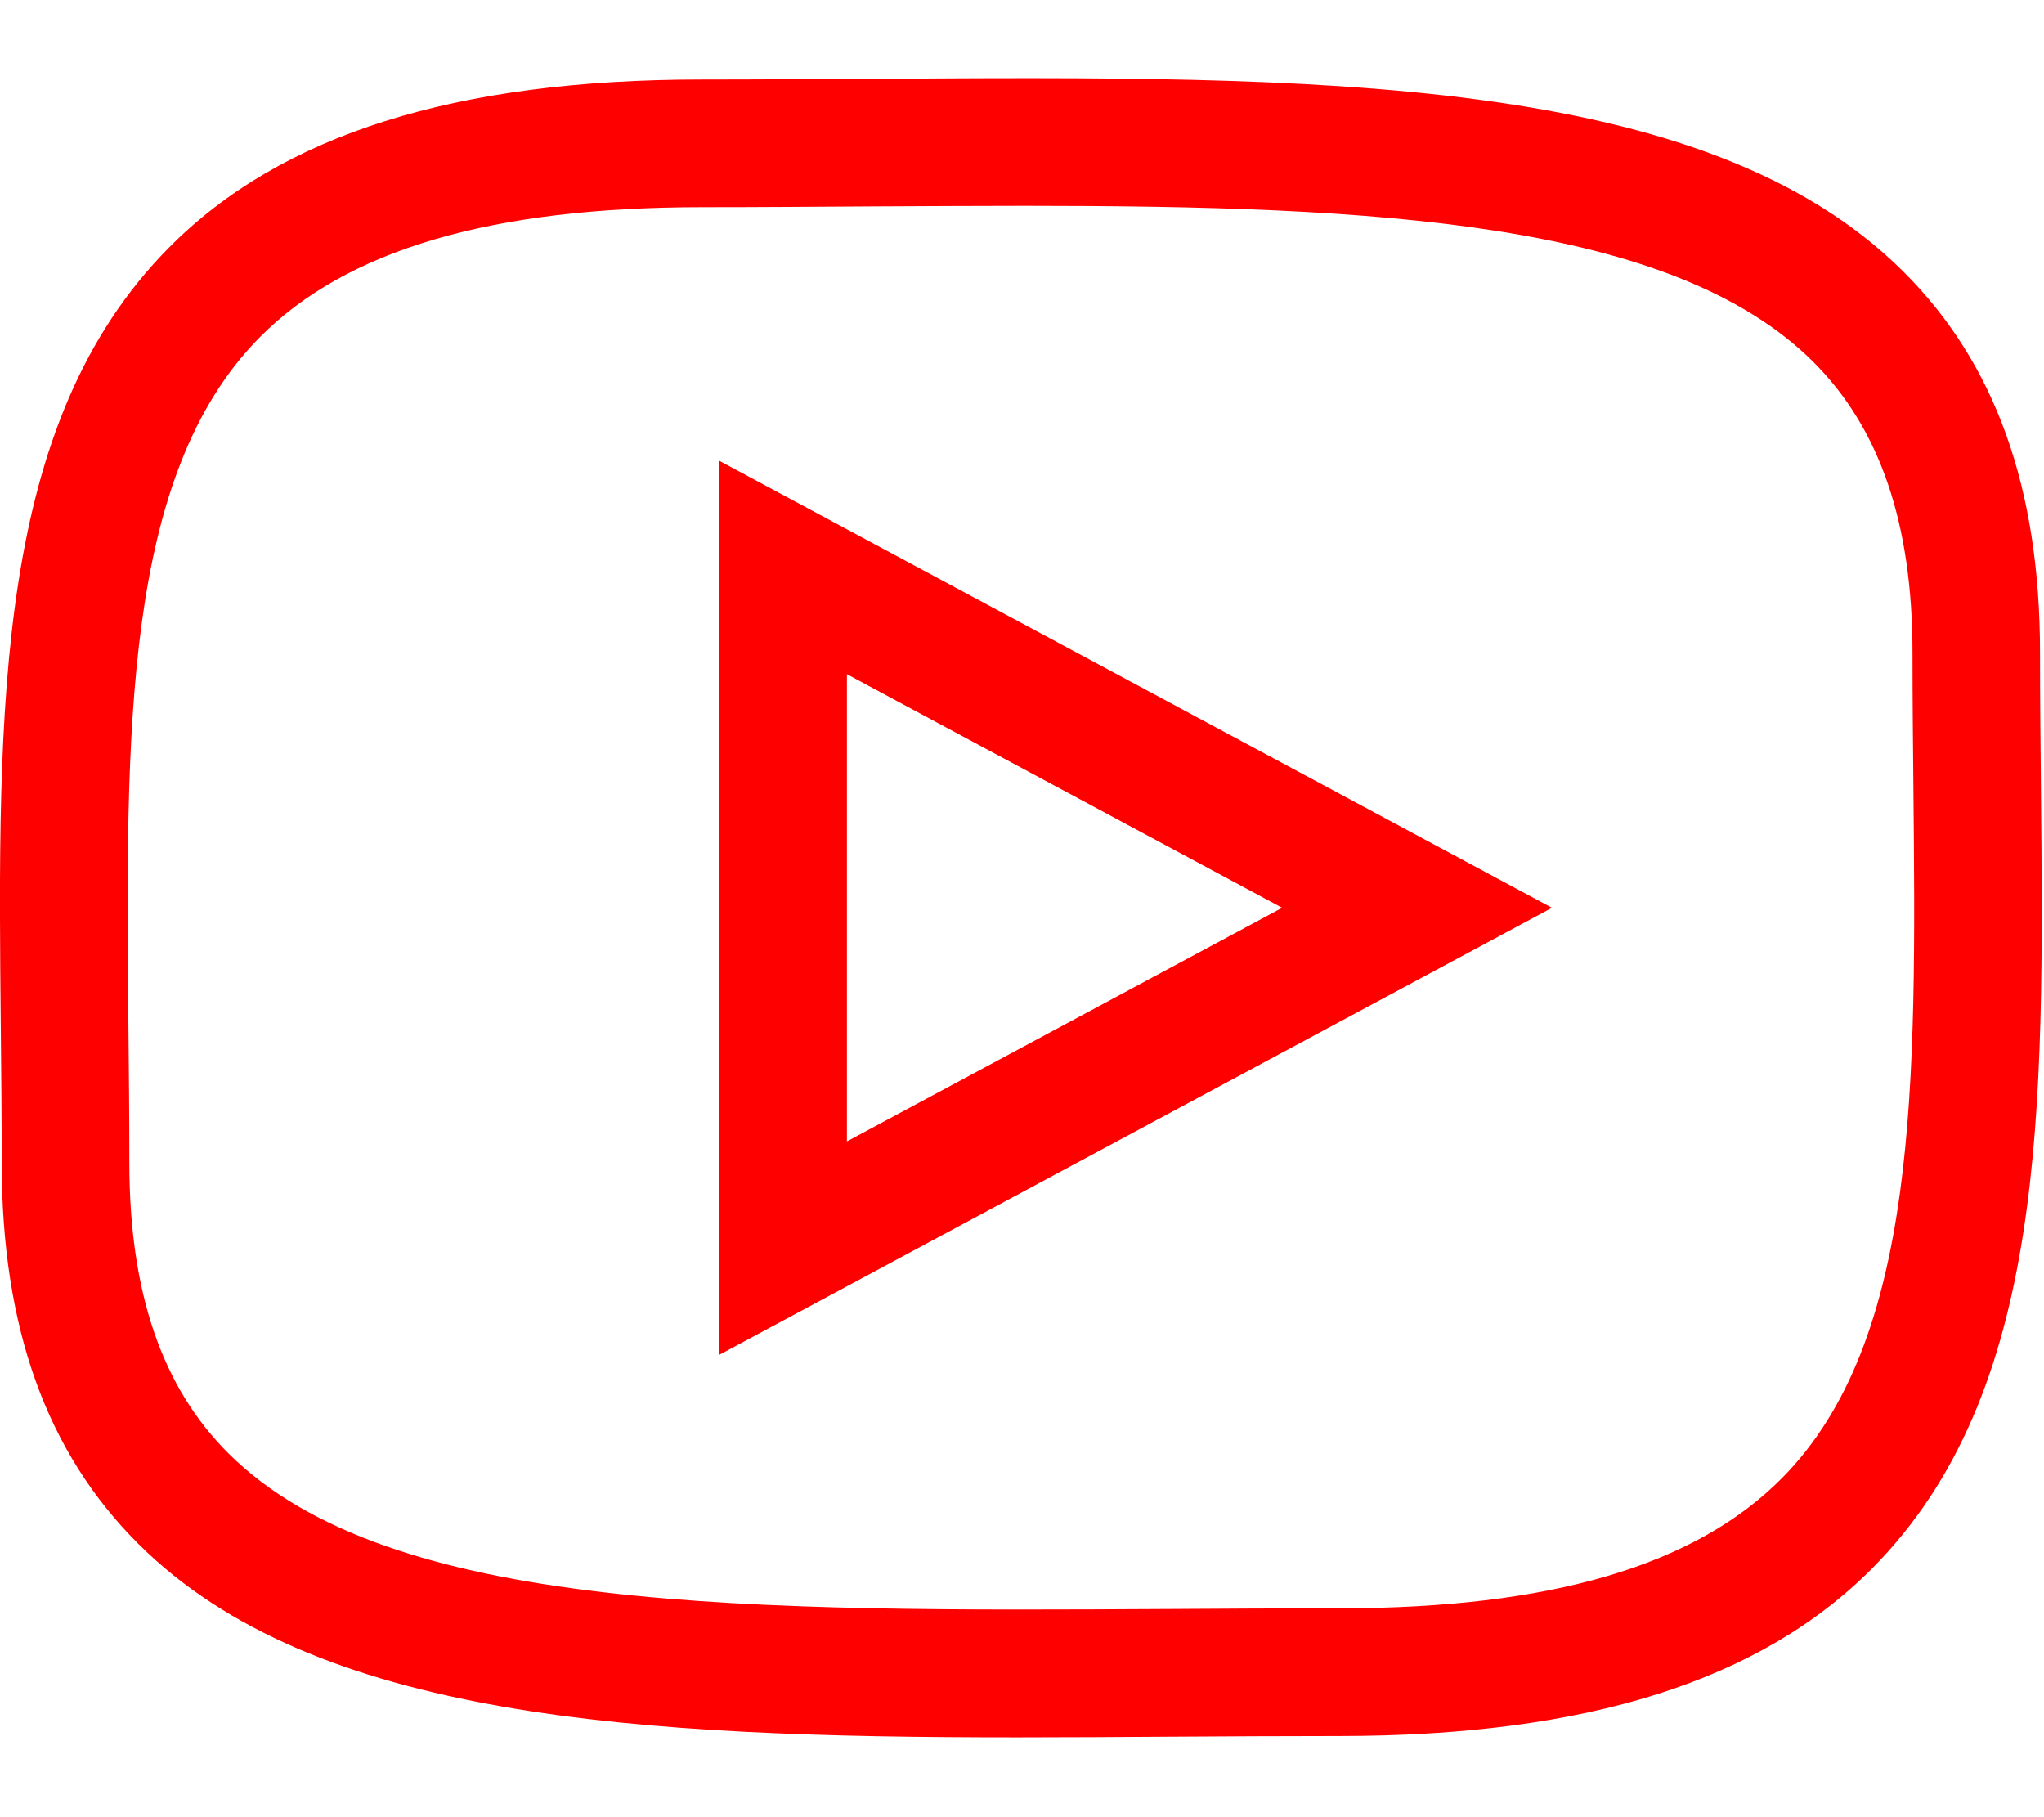
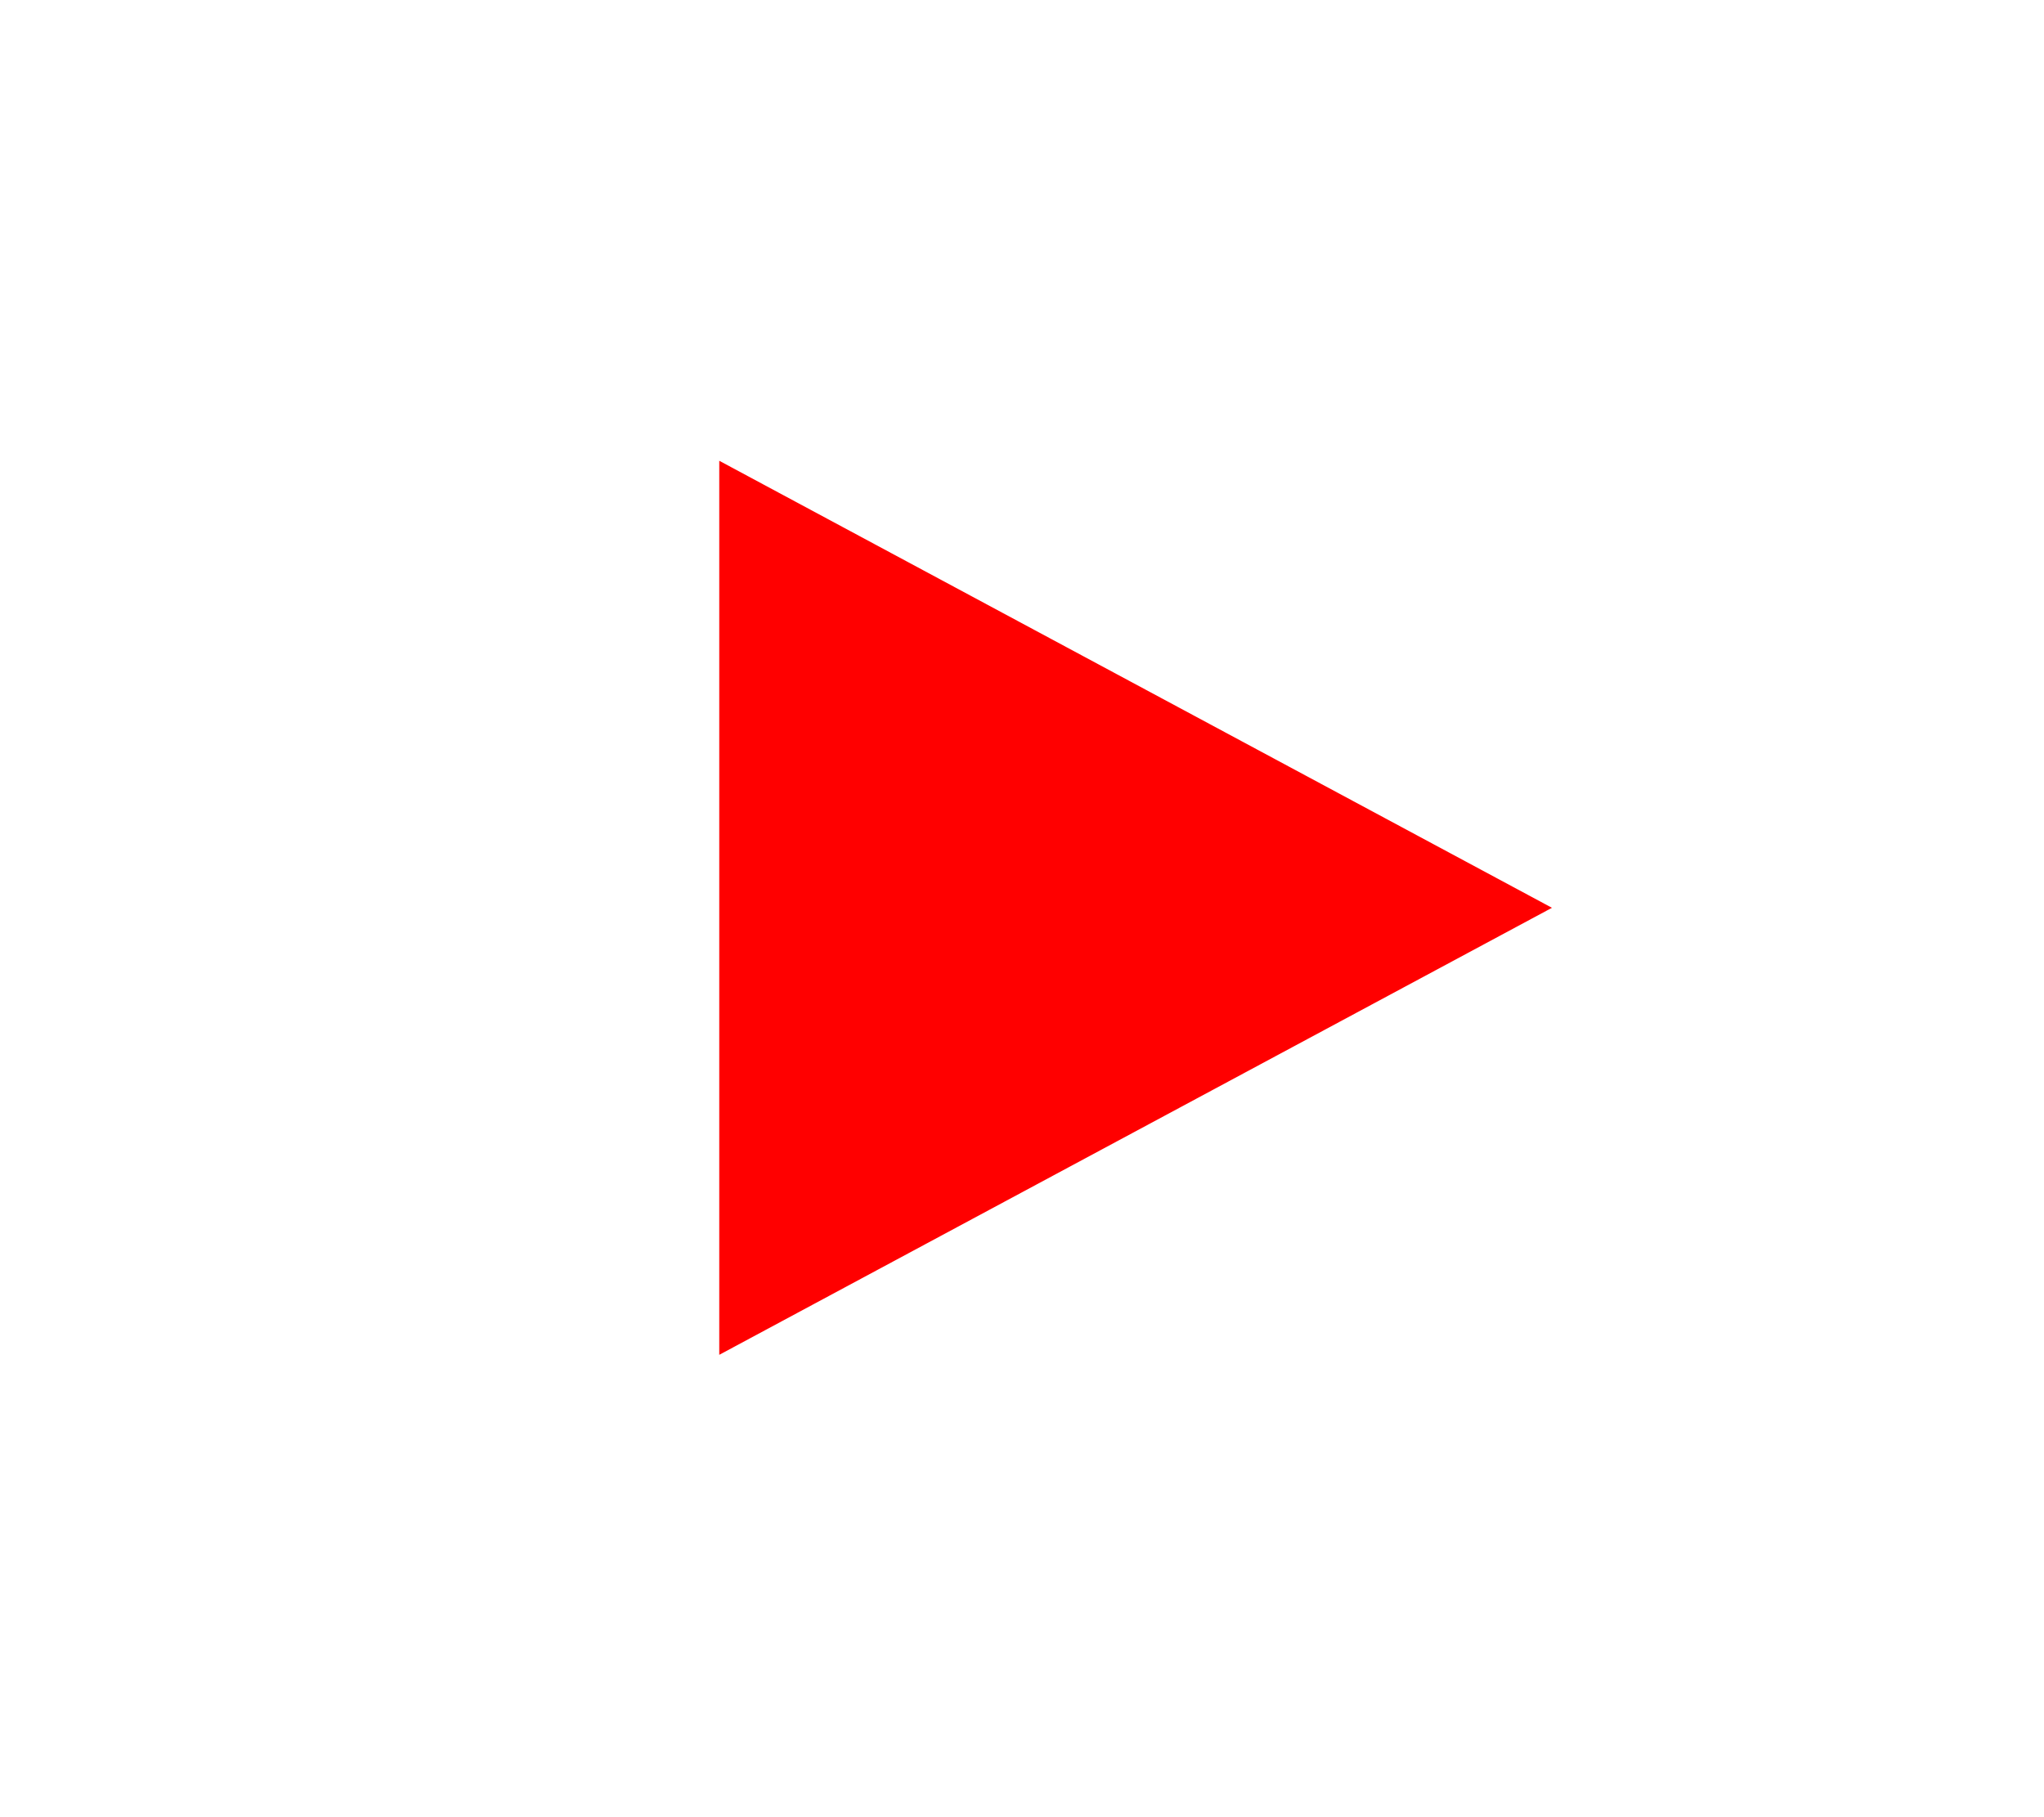
<svg xmlns="http://www.w3.org/2000/svg" width="18px" height="16px" viewBox="0 0 18 16" version="1.1">
  <title>icon/some/youtube/red</title>
  <g id="Symbols" stroke="none" stroke-width="1" fill="none" fill-rule="evenodd">
    <g id="component/profile/desktop" transform="translate(-69, -374)" fill="#FF0000">
      <g id="Group" transform="translate(69, 366)">
        <g id="icon/some/youtube/red" transform="translate(0, 7)">
          <g id="dvLayer_1" transform="translate(0, 1.688)">
-             <path d="M6.334,11.241 L13.667,7.305 L6.334,3.369 L6.334,11.241 Z M7.458,5.248 L11.291,7.305 L7.458,9.362 L7.458,5.248 L7.458,5.248 Z" id="Shape" fill-rule="nonzero" />
-             <path d="M17.973,6.241 C17.969,5.855 17.965,5.461 17.965,5.061 C17.965,3.606 17.57,2.506 16.758,1.7 C15.008,-0.04 11.599,-0.02 7.666,0.006 C7.181,0.008 6.687,0.012 6.186,0.012 C4.011,0.012 2.474,0.496 1.488,1.492 C-0.045,3.04 -0.021,5.508 0.007,8.366 C0.011,8.753 0.015,9.147 0.015,9.548 C0.015,11.002 0.41,12.102 1.222,12.909 C2.769,14.447 5.605,14.609 8.962,14.609 C9.405,14.609 9.856,14.606 10.314,14.603 C10.799,14.6 11.292,14.597 11.794,14.597 C13.969,14.597 15.505,14.113 16.491,13.117 C18.024,11.569 18,9.1 17.973,6.241 Z M15.693,12.326 C14.929,13.098 13.653,13.473 11.795,13.473 C11.291,13.473 10.795,13.476 10.308,13.479 C6.618,13.499 3.434,13.521 2.015,12.112 C1.425,11.527 1.139,10.688 1.139,9.548 C1.139,9.143 1.135,8.745 1.131,8.356 C1.106,5.748 1.084,3.497 2.287,2.282 C3.051,1.511 4.326,1.136 6.186,1.136 C6.69,1.136 7.186,1.132 7.672,1.129 C8.133,1.127 8.586,1.124 9.028,1.124 C12.13,1.124 14.724,1.263 15.966,2.496 C16.555,3.082 16.842,3.921 16.842,5.061 C16.842,5.465 16.846,5.863 16.85,6.252 C16.875,8.86 16.896,11.111 15.693,12.326 Z" id="Shape" fill-rule="nonzero" />
+             <path d="M6.334,11.241 L13.667,7.305 L6.334,3.369 L6.334,11.241 Z M7.458,5.248 L11.291,7.305 L7.458,5.248 L7.458,5.248 Z" id="Shape" fill-rule="nonzero" />
          </g>
        </g>
      </g>
    </g>
  </g>
</svg>